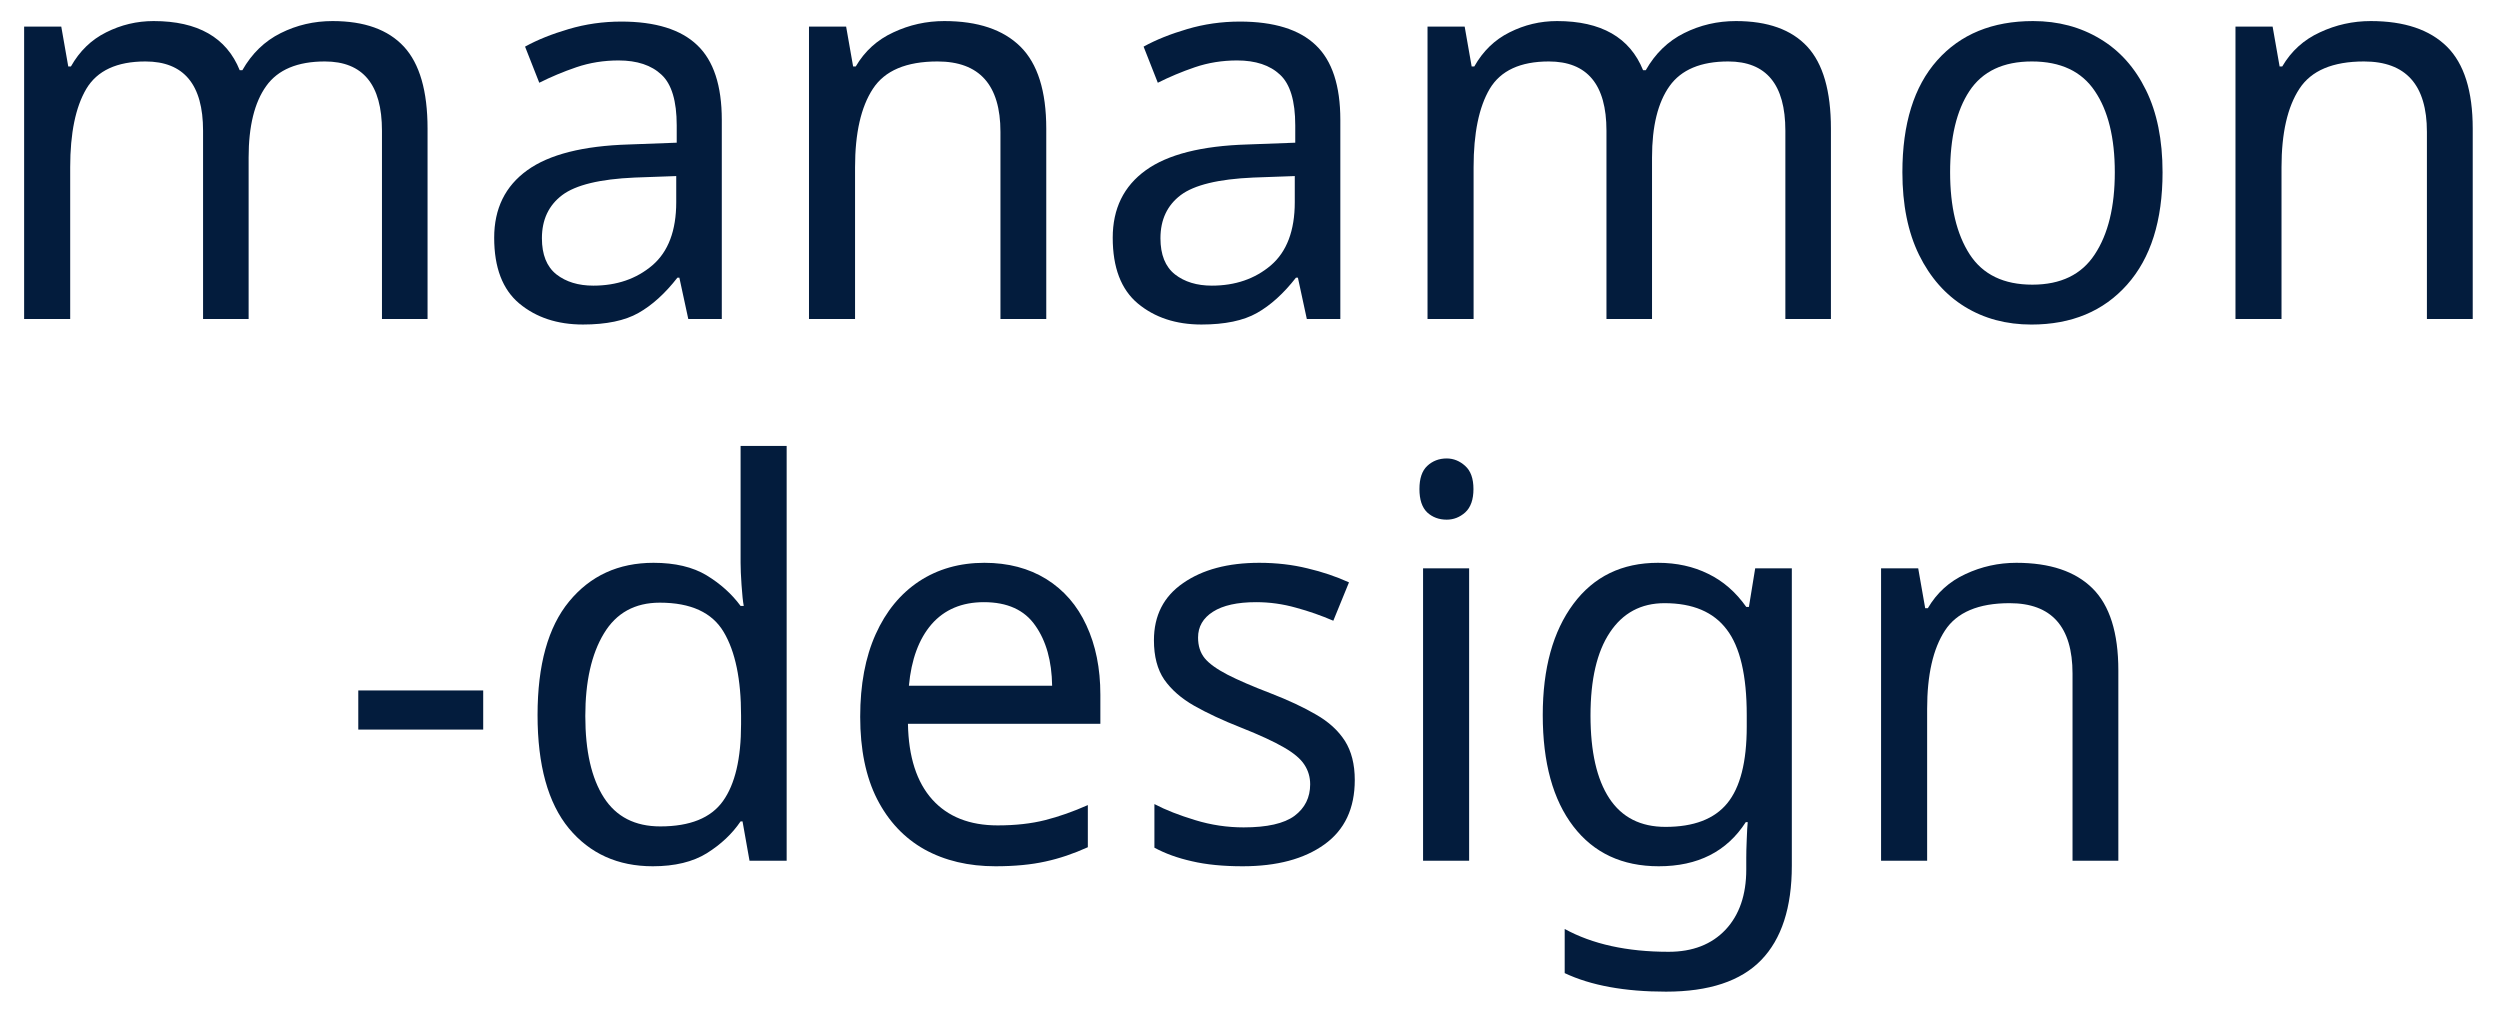
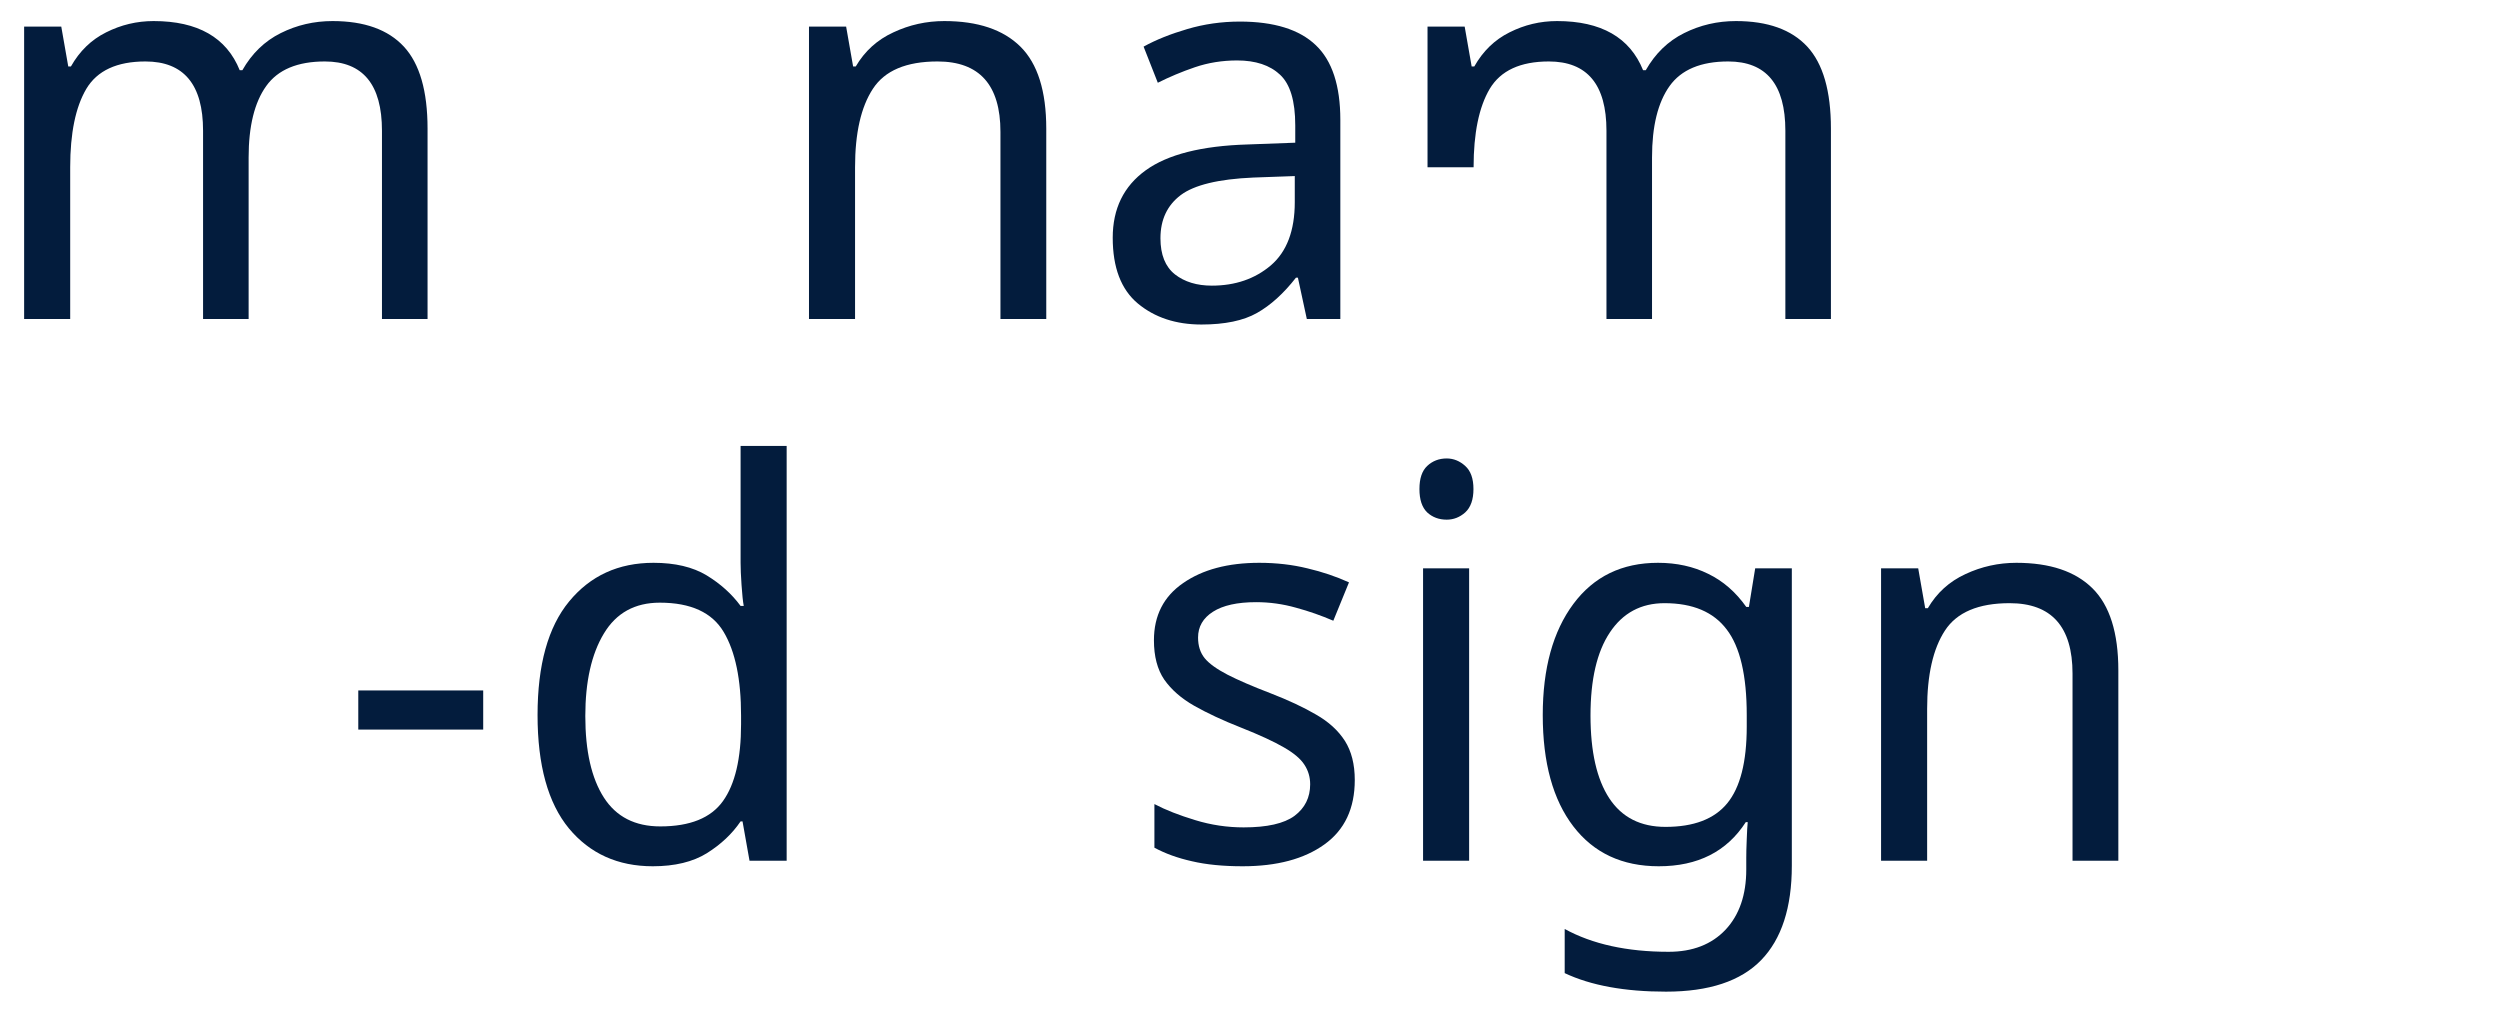
<svg xmlns="http://www.w3.org/2000/svg" width="89" height="36" viewBox="0 0 89 36" fill="none">
  <g clip-path="url(#clip0_660_4048)">
    <path d="M11.838 0.75C12.972 0.75 13.817 1.054 14.379 1.661C14.94 2.268 15.221 3.241 15.221 4.58V11.357H13.598V4.652C13.598 3.009 12.92 2.188 11.564 2.188C10.589 2.188 9.894 2.48 9.478 3.062C9.059 3.647 8.851 4.496 8.851 5.607V11.357H7.229V4.652C7.229 3.009 6.544 2.188 5.177 2.188C4.164 2.188 3.462 2.513 3.074 3.161C2.69 3.81 2.499 4.741 2.499 5.955V11.357H0.859V0.946H2.181L2.43 2.366H2.525C2.834 1.819 3.25 1.415 3.778 1.152C4.31 0.884 4.872 0.75 5.469 0.75C7.042 0.75 8.064 1.335 8.534 2.5H8.628C8.965 1.906 9.42 1.464 9.993 1.179C10.564 0.893 11.18 0.75 11.838 0.75Z" fill="#031C3D" />
-     <path d="M22.117 0.768C23.335 0.768 24.237 1.049 24.821 1.607C25.404 2.16 25.696 3.049 25.696 4.268V11.357H24.503L24.185 9.884H24.117C23.675 10.451 23.211 10.87 22.726 11.143C22.245 11.415 21.587 11.553 20.752 11.553C19.842 11.553 19.086 11.303 18.485 10.803C17.889 10.303 17.593 9.524 17.593 8.464C17.593 7.428 17.983 6.629 18.769 6.062C19.552 5.497 20.76 5.192 22.391 5.143L24.091 5.08V4.464C24.091 3.596 23.911 2.995 23.55 2.66C23.19 2.321 22.679 2.152 22.022 2.152C21.494 2.152 20.994 2.232 20.52 2.393C20.05 2.553 19.61 2.739 19.198 2.946L18.692 1.66C19.131 1.417 19.649 1.21 20.245 1.035C20.846 0.857 21.468 0.768 22.117 0.768ZM24.074 6.268L22.597 6.321C21.355 6.375 20.494 6.585 20.014 6.946C19.533 7.31 19.292 7.821 19.292 8.482C19.292 9.067 19.464 9.495 19.808 9.768C20.151 10.035 20.589 10.169 21.121 10.169C21.956 10.169 22.657 9.928 23.224 9.446C23.791 8.96 24.074 8.21 24.074 7.196V6.268Z" fill="#031C3D" />
    <path d="M33.616 0.75C34.811 0.75 35.715 1.054 36.328 1.661C36.94 2.268 37.247 3.241 37.247 4.58V11.357H35.616V4.696C35.616 3.025 34.869 2.188 33.375 2.188C32.264 2.188 31.498 2.513 31.075 3.161C30.65 3.81 30.44 4.741 30.44 5.955V11.357H28.8V0.946H30.122L30.371 2.366H30.465C30.785 1.819 31.232 1.415 31.805 1.152C32.375 0.884 32.98 0.75 33.616 0.75Z" fill="#031C3D" />
    <path d="M44.137 0.768C45.356 0.768 46.257 1.049 46.841 1.607C47.424 2.16 47.716 3.049 47.716 4.268V11.357H46.523L46.205 9.884H46.137C45.695 10.451 45.231 10.87 44.746 11.143C44.265 11.415 43.606 11.553 42.772 11.553C41.862 11.553 41.106 11.303 40.505 10.803C39.909 10.303 39.613 9.524 39.613 8.464C39.613 7.428 40.003 6.629 40.789 6.062C41.572 5.497 42.78 5.192 44.411 5.143L46.111 5.08V4.464C46.111 3.596 45.931 2.995 45.57 2.66C45.21 2.321 44.699 2.152 44.042 2.152C43.514 2.152 43.014 2.232 42.54 2.393C42.07 2.553 41.63 2.739 41.218 2.946L40.712 1.66C41.151 1.417 41.669 1.21 42.265 1.035C42.866 0.857 43.489 0.768 44.137 0.768ZM46.094 6.268L44.617 6.321C43.375 6.375 42.514 6.585 42.033 6.946C41.553 7.31 41.312 7.821 41.312 8.482C41.312 9.067 41.484 9.495 41.828 9.768C42.171 10.035 42.609 10.169 43.141 10.169C43.976 10.169 44.677 9.928 45.244 9.446C45.81 8.96 46.094 8.21 46.094 7.196V6.268Z" fill="#031C3D" />
-     <path d="M61.799 0.75C62.932 0.75 63.778 1.054 64.34 1.661C64.9 2.268 65.181 3.241 65.181 4.58V11.357H63.559V4.652C63.559 3.009 62.881 2.188 61.524 2.188C60.55 2.188 59.855 2.48 59.438 3.062C59.02 3.647 58.812 4.496 58.812 5.607V11.357H57.19V4.652C57.19 3.009 56.505 2.188 55.138 2.188C54.125 2.188 53.423 2.513 53.035 3.161C52.651 3.81 52.46 4.741 52.46 5.955V11.357H50.82V0.946H52.142L52.391 2.366H52.485C52.794 1.819 53.211 1.415 53.739 1.152C54.271 0.884 54.833 0.75 55.43 0.75C57.003 0.75 58.024 1.335 58.494 2.5H58.589C58.926 1.906 59.381 1.464 59.954 1.179C60.524 0.893 61.14 0.75 61.799 0.75Z" fill="#031C3D" />
-     <path d="M76.987 6.134C76.987 7.855 76.567 9.188 75.725 10.134C74.884 11.08 73.747 11.554 72.317 11.554C71.429 11.554 70.639 11.344 69.948 10.92C69.261 10.498 68.716 9.882 68.317 9.071C67.922 8.263 67.725 7.283 67.725 6.134C67.725 4.408 68.137 3.08 68.961 2.152C69.789 1.219 70.929 0.75 72.377 0.75C73.27 0.75 74.064 0.962 74.764 1.384C75.461 1.801 76.004 2.408 76.395 3.205C76.79 4.004 76.987 4.98 76.987 6.134ZM69.424 6.134C69.424 7.362 69.656 8.335 70.12 9.054C70.588 9.775 71.332 10.134 72.352 10.134C73.365 10.134 74.105 9.775 74.575 9.054C75.049 8.335 75.287 7.362 75.287 6.134C75.287 4.902 75.049 3.938 74.575 3.241C74.105 2.54 73.358 2.188 72.335 2.188C71.315 2.188 70.575 2.54 70.111 3.241C69.652 3.938 69.424 4.902 69.424 6.134Z" fill="#031C3D" />
-     <path d="M84.398 0.75C85.594 0.75 86.497 1.054 87.111 1.661C87.723 2.268 88.029 3.241 88.029 4.58V11.357H86.398V4.696C86.398 3.025 85.652 2.188 84.158 2.188C83.046 2.188 82.28 2.513 81.858 3.161C81.433 3.81 81.222 4.741 81.222 5.955V11.357H79.583V0.946H80.905L81.154 2.366H81.248C81.568 1.819 82.014 1.415 82.587 1.152C83.158 0.884 83.763 0.75 84.398 0.75Z" fill="#031C3D" />
+     <path d="M61.799 0.75C62.932 0.75 63.778 1.054 64.34 1.661C64.9 2.268 65.181 3.241 65.181 4.58V11.357H63.559V4.652C63.559 3.009 62.881 2.188 61.524 2.188C60.55 2.188 59.855 2.48 59.438 3.062C59.02 3.647 58.812 4.496 58.812 5.607V11.357H57.19V4.652C57.19 3.009 56.505 2.188 55.138 2.188C54.125 2.188 53.423 2.513 53.035 3.161C52.651 3.81 52.46 4.741 52.46 5.955H50.82V0.946H52.142L52.391 2.366H52.485C52.794 1.819 53.211 1.415 53.739 1.152C54.271 0.884 54.833 0.75 55.43 0.75C57.003 0.75 58.024 1.335 58.494 2.5H58.589C58.926 1.906 59.381 1.464 59.954 1.179C60.524 0.893 61.14 0.75 61.799 0.75Z" fill="#031C3D" />
    <path d="M17.202 24.58V25.973H12.755V24.58H17.202Z" fill="#031C3D" />
    <path d="M23.24 30.839C21.998 30.839 21.002 30.391 20.253 29.491C19.509 28.587 19.137 27.241 19.137 25.455C19.137 23.67 19.511 22.321 20.262 21.411C21.017 20.495 22.017 20.036 23.266 20.036C24.032 20.036 24.661 20.185 25.155 20.482C25.646 20.781 26.05 21.143 26.365 21.571H26.477C26.447 21.406 26.421 21.159 26.399 20.83C26.376 20.498 26.365 20.232 26.365 20.036V15.875H28.005V30.643H26.683L26.434 29.241H26.365C26.067 29.683 25.665 30.06 25.163 30.375C24.665 30.683 24.024 30.839 23.24 30.839ZM23.506 29.42C24.564 29.42 25.309 29.12 25.738 28.518C26.168 27.917 26.382 27.007 26.382 25.786V25.473C26.382 24.183 26.176 23.192 25.764 22.5C25.352 21.804 24.592 21.455 23.489 21.455C22.601 21.455 21.938 21.821 21.498 22.554C21.056 23.286 20.837 24.266 20.837 25.491C20.837 26.737 21.056 27.703 21.498 28.393C21.938 29.078 22.607 29.42 23.506 29.42Z" fill="#031C3D" />
-     <path d="M35.044 20.036C35.89 20.036 36.626 20.23 37.25 20.616C37.873 21.004 38.349 21.551 38.675 22.259C39.006 22.969 39.173 23.792 39.173 24.732V25.768H32.323C32.344 26.946 32.634 27.846 33.19 28.464C33.744 29.078 34.52 29.384 35.516 29.384C36.151 29.384 36.714 29.321 37.207 29.196C37.699 29.071 38.205 28.893 38.727 28.661V30.161C38.216 30.393 37.714 30.562 37.216 30.67C36.718 30.781 36.126 30.839 35.439 30.839C34.482 30.839 33.641 30.641 32.915 30.241C32.194 29.837 31.63 29.239 31.224 28.446C30.823 27.656 30.623 26.678 30.623 25.518C30.623 24.375 30.806 23.397 31.173 22.58C31.538 21.766 32.053 21.138 32.718 20.696C33.387 20.257 34.162 20.036 35.044 20.036ZM35.027 21.437C34.242 21.437 33.621 21.701 33.164 22.223C32.711 22.748 32.443 23.478 32.357 24.411H37.456C37.443 23.531 37.244 22.817 36.855 22.268C36.471 21.714 35.862 21.437 35.027 21.437Z" fill="#031C3D" />
    <path d="M48.23 27.768C48.23 28.781 47.87 29.545 47.149 30.062C46.428 30.58 45.458 30.839 44.239 30.839C43.539 30.839 42.938 30.779 42.436 30.661C41.932 30.549 41.485 30.388 41.097 30.178V28.625C41.496 28.835 41.981 29.024 42.548 29.196C43.114 29.37 43.689 29.455 44.273 29.455C45.108 29.455 45.711 29.319 46.084 29.045C46.456 28.766 46.642 28.391 46.642 27.92C46.642 27.665 46.574 27.433 46.436 27.223C46.303 27.016 46.061 26.81 45.707 26.607C45.35 26.399 44.842 26.165 44.179 25.902C43.531 25.647 42.977 25.388 42.513 25.125C42.054 24.864 41.7 24.553 41.449 24.196C41.202 23.835 41.08 23.366 41.08 22.795C41.08 21.915 41.425 21.236 42.118 20.759C42.809 20.277 43.715 20.036 44.831 20.036C45.443 20.036 46.011 20.103 46.539 20.232C47.072 20.357 47.565 20.524 48.024 20.732L47.466 22.098C47.041 21.915 46.599 21.759 46.136 21.634C45.677 21.504 45.205 21.437 44.719 21.437C44.05 21.437 43.537 21.551 43.183 21.777C42.827 22.004 42.651 22.31 42.651 22.696C42.651 22.995 42.73 23.241 42.891 23.437C43.05 23.629 43.32 23.821 43.698 24.018C44.08 24.214 44.591 24.435 45.226 24.678C45.861 24.924 46.402 25.176 46.848 25.437C47.299 25.694 47.642 26.007 47.878 26.375C48.112 26.745 48.23 27.21 48.23 27.768Z" fill="#031C3D" />
    <path d="M51.502 16.321C51.747 16.321 51.968 16.411 52.163 16.589C52.357 16.763 52.455 17.036 52.455 17.411C52.455 17.786 52.357 18.062 52.163 18.241C51.968 18.415 51.747 18.5 51.502 18.5C51.228 18.5 50.996 18.415 50.807 18.241C50.623 18.062 50.532 17.786 50.532 17.411C50.532 17.036 50.623 16.763 50.807 16.589C50.996 16.411 51.228 16.321 51.502 16.321ZM52.301 20.232V30.643H50.661V20.232H52.301Z" fill="#031C3D" />
    <path d="M59.025 20.036C59.688 20.036 60.283 20.167 60.811 20.428C61.343 20.685 61.794 21.078 62.167 21.607H62.261L62.485 20.232H63.789V30.821C63.789 32.308 63.425 33.428 62.699 34.178C61.972 34.928 60.841 35.303 59.309 35.303C57.836 35.303 56.635 35.083 55.703 34.643V33.071C56.686 33.611 57.92 33.884 59.403 33.884C60.261 33.884 60.935 33.62 61.429 33.098C61.92 32.574 62.167 31.859 62.167 30.955V30.545C62.167 30.391 62.171 30.167 62.184 29.875C62.195 29.585 62.206 29.382 62.219 29.268H62.15C61.474 30.317 60.442 30.839 59.051 30.839C57.751 30.839 56.738 30.366 56.012 29.42C55.285 28.473 54.922 27.152 54.922 25.455C54.922 23.795 55.285 22.478 56.012 21.5C56.738 20.524 57.742 20.036 59.025 20.036ZM59.257 21.473C58.42 21.473 57.772 21.821 57.309 22.518C56.849 23.21 56.622 24.194 56.622 25.473C56.622 26.759 56.845 27.741 57.291 28.42C57.738 29.098 58.403 29.437 59.291 29.437C60.298 29.437 61.03 29.158 61.489 28.598C61.953 28.033 62.184 27.123 62.184 25.866V25.455C62.184 24.045 61.946 23.031 61.472 22.411C61.002 21.786 60.264 21.473 59.257 21.473Z" fill="#031C3D" />
    <path d="M71.782 20.036C72.977 20.036 73.881 20.339 74.494 20.946C75.106 21.553 75.413 22.527 75.413 23.866V30.643H73.782V23.982C73.782 22.31 73.035 21.473 71.541 21.473C70.43 21.473 69.664 21.799 69.241 22.446C68.816 23.096 68.606 24.027 68.606 25.241V30.643H66.966V20.232H68.288L68.537 21.652H68.631C68.951 21.105 69.397 20.701 69.971 20.437C70.541 20.17 71.147 20.036 71.782 20.036Z" fill="#031C3D" />
  </g>
  <defs>
    <clipPath id="clip0_660_4048">
      <rect width="89" height="36" fill="white" />
    </clipPath>
  </defs>
</svg>